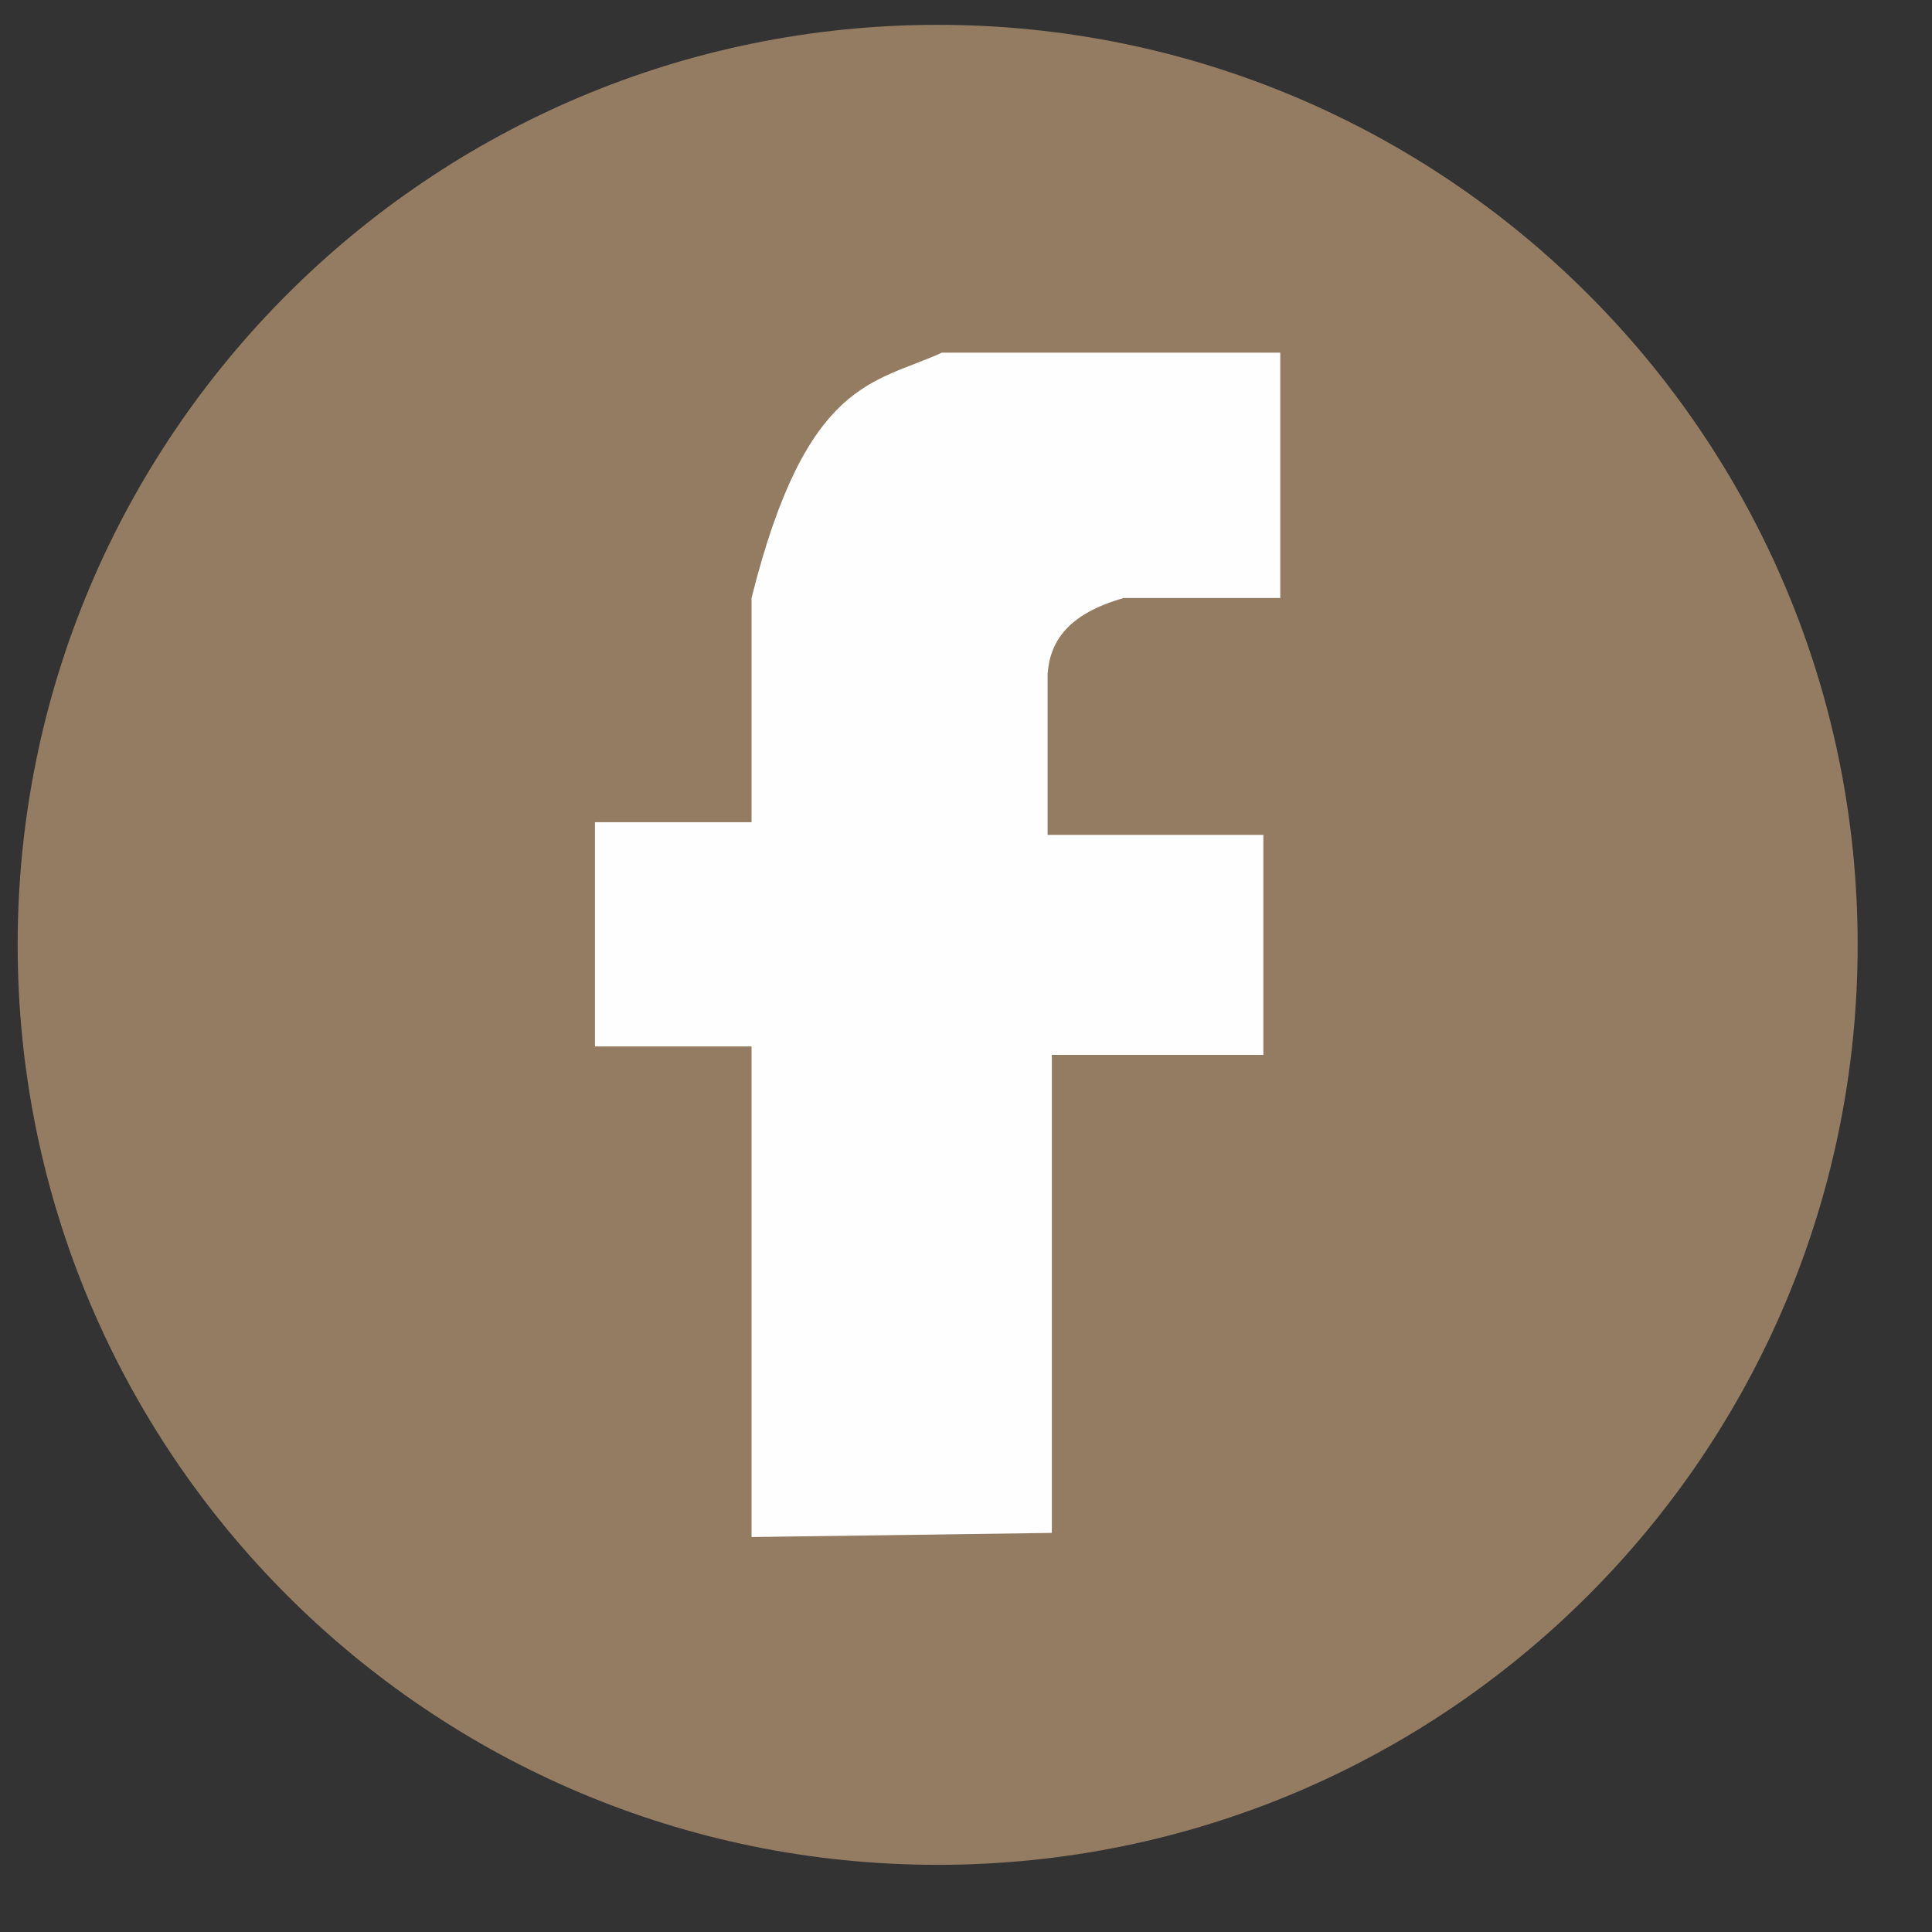
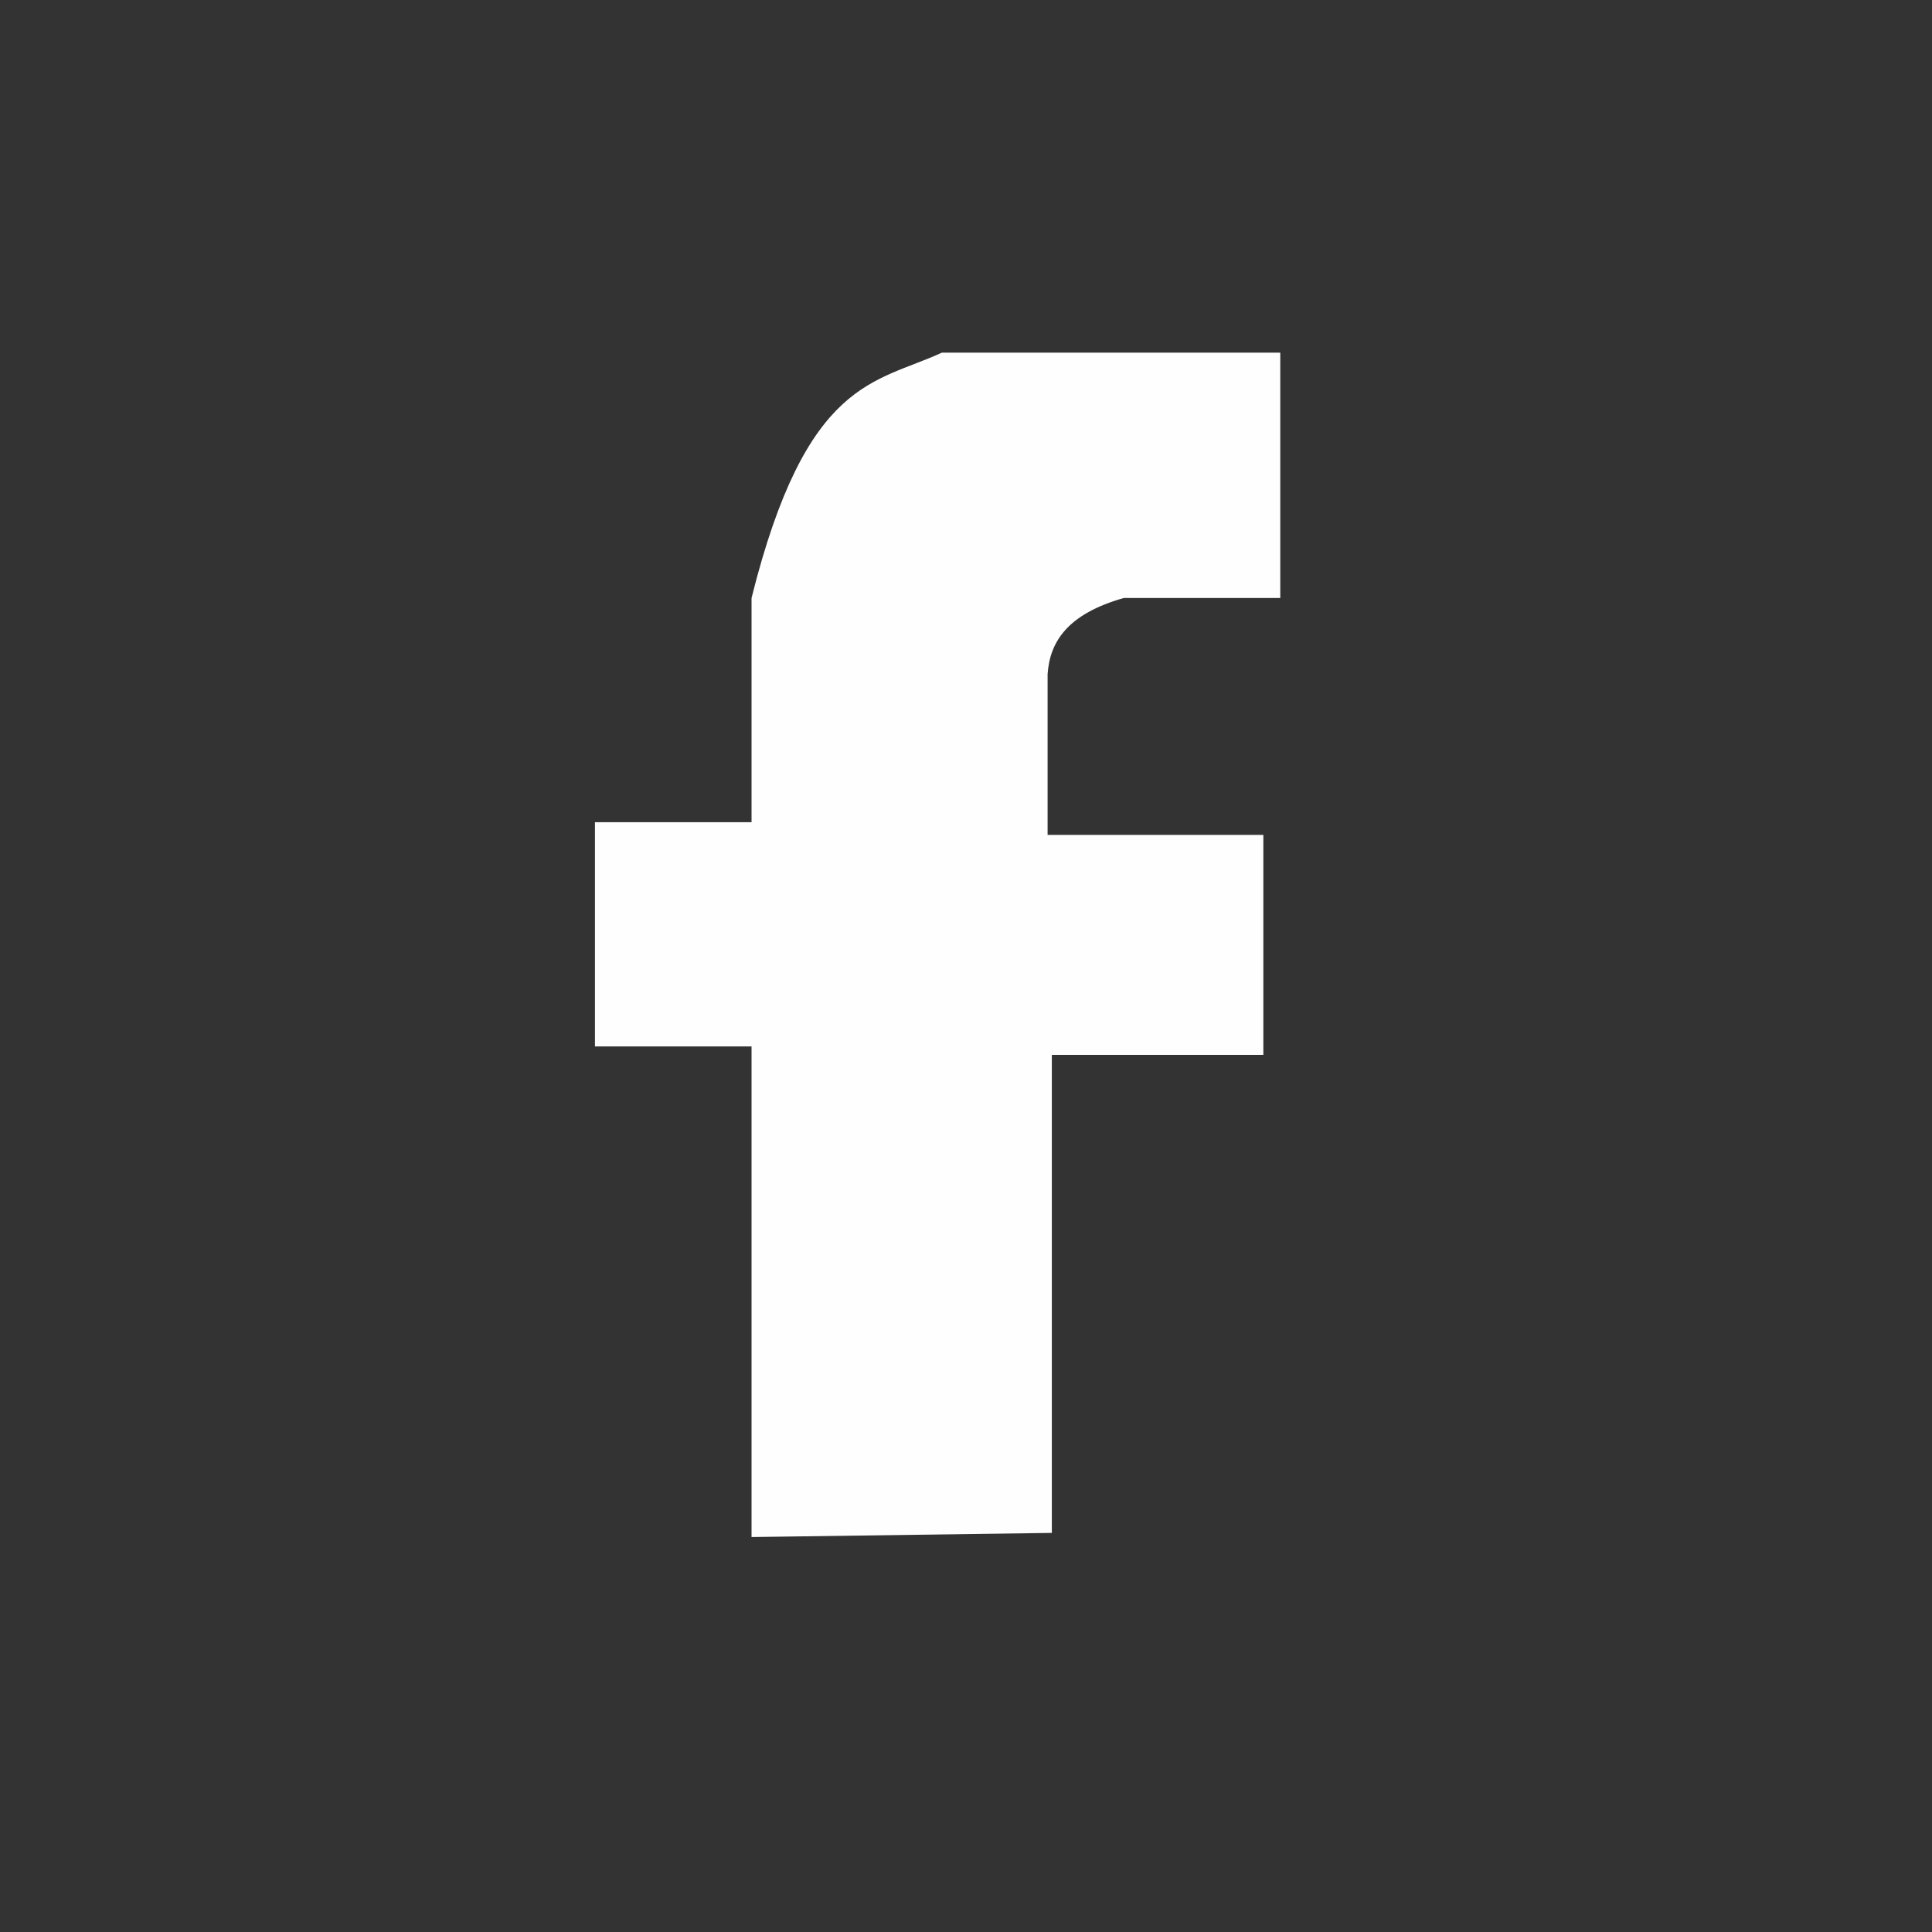
<svg xmlns="http://www.w3.org/2000/svg" width="21" height="21" viewBox="0 0 21 21" fill="none">
  <rect x="0" y="0" width="21" height="21" fill="#333333" stroke="none" />
-   <path fill-rule="evenodd" clip-rule="evenodd" d="M10.192 0.27C15.714 0.27 20.192 4.748 20.192 10.27C20.192 15.793 15.714 20.27 10.192 20.27C4.669 20.27 0.192 15.793 0.192 10.27C0.192 4.748 4.669 0.27 10.192 0.27Z" fill="#937c62" />
  <path fill-rule="evenodd" clip-rule="evenodd" d="M11.433 16.662C10.345 16.677 9.257 16.692 8.169 16.707C8.169 14.929 8.169 13.152 8.169 11.374C7.601 11.374 7.034 11.374 6.467 11.374C6.467 10.562 6.467 9.749 6.467 8.937C7.034 8.937 7.601 8.937 8.169 8.937C8.169 8.125 8.169 7.313 8.169 6.5C8.765 4.112 9.514 4.168 10.238 3.833C11.464 3.833 12.69 3.833 13.916 3.833C13.916 4.722 13.916 5.611 13.916 6.5C13.349 6.5 12.782 6.5 12.215 6.5C11.605 6.673 11.411 6.974 11.387 7.328C11.387 7.91 11.387 8.492 11.387 9.075C12.169 9.075 12.95 9.075 13.732 9.075C13.732 9.872 13.732 10.669 13.732 11.466C12.966 11.466 12.2 11.466 11.433 11.466C11.433 13.198 11.433 14.929 11.433 16.662Z" fill="#FEFEFE" />
</svg>